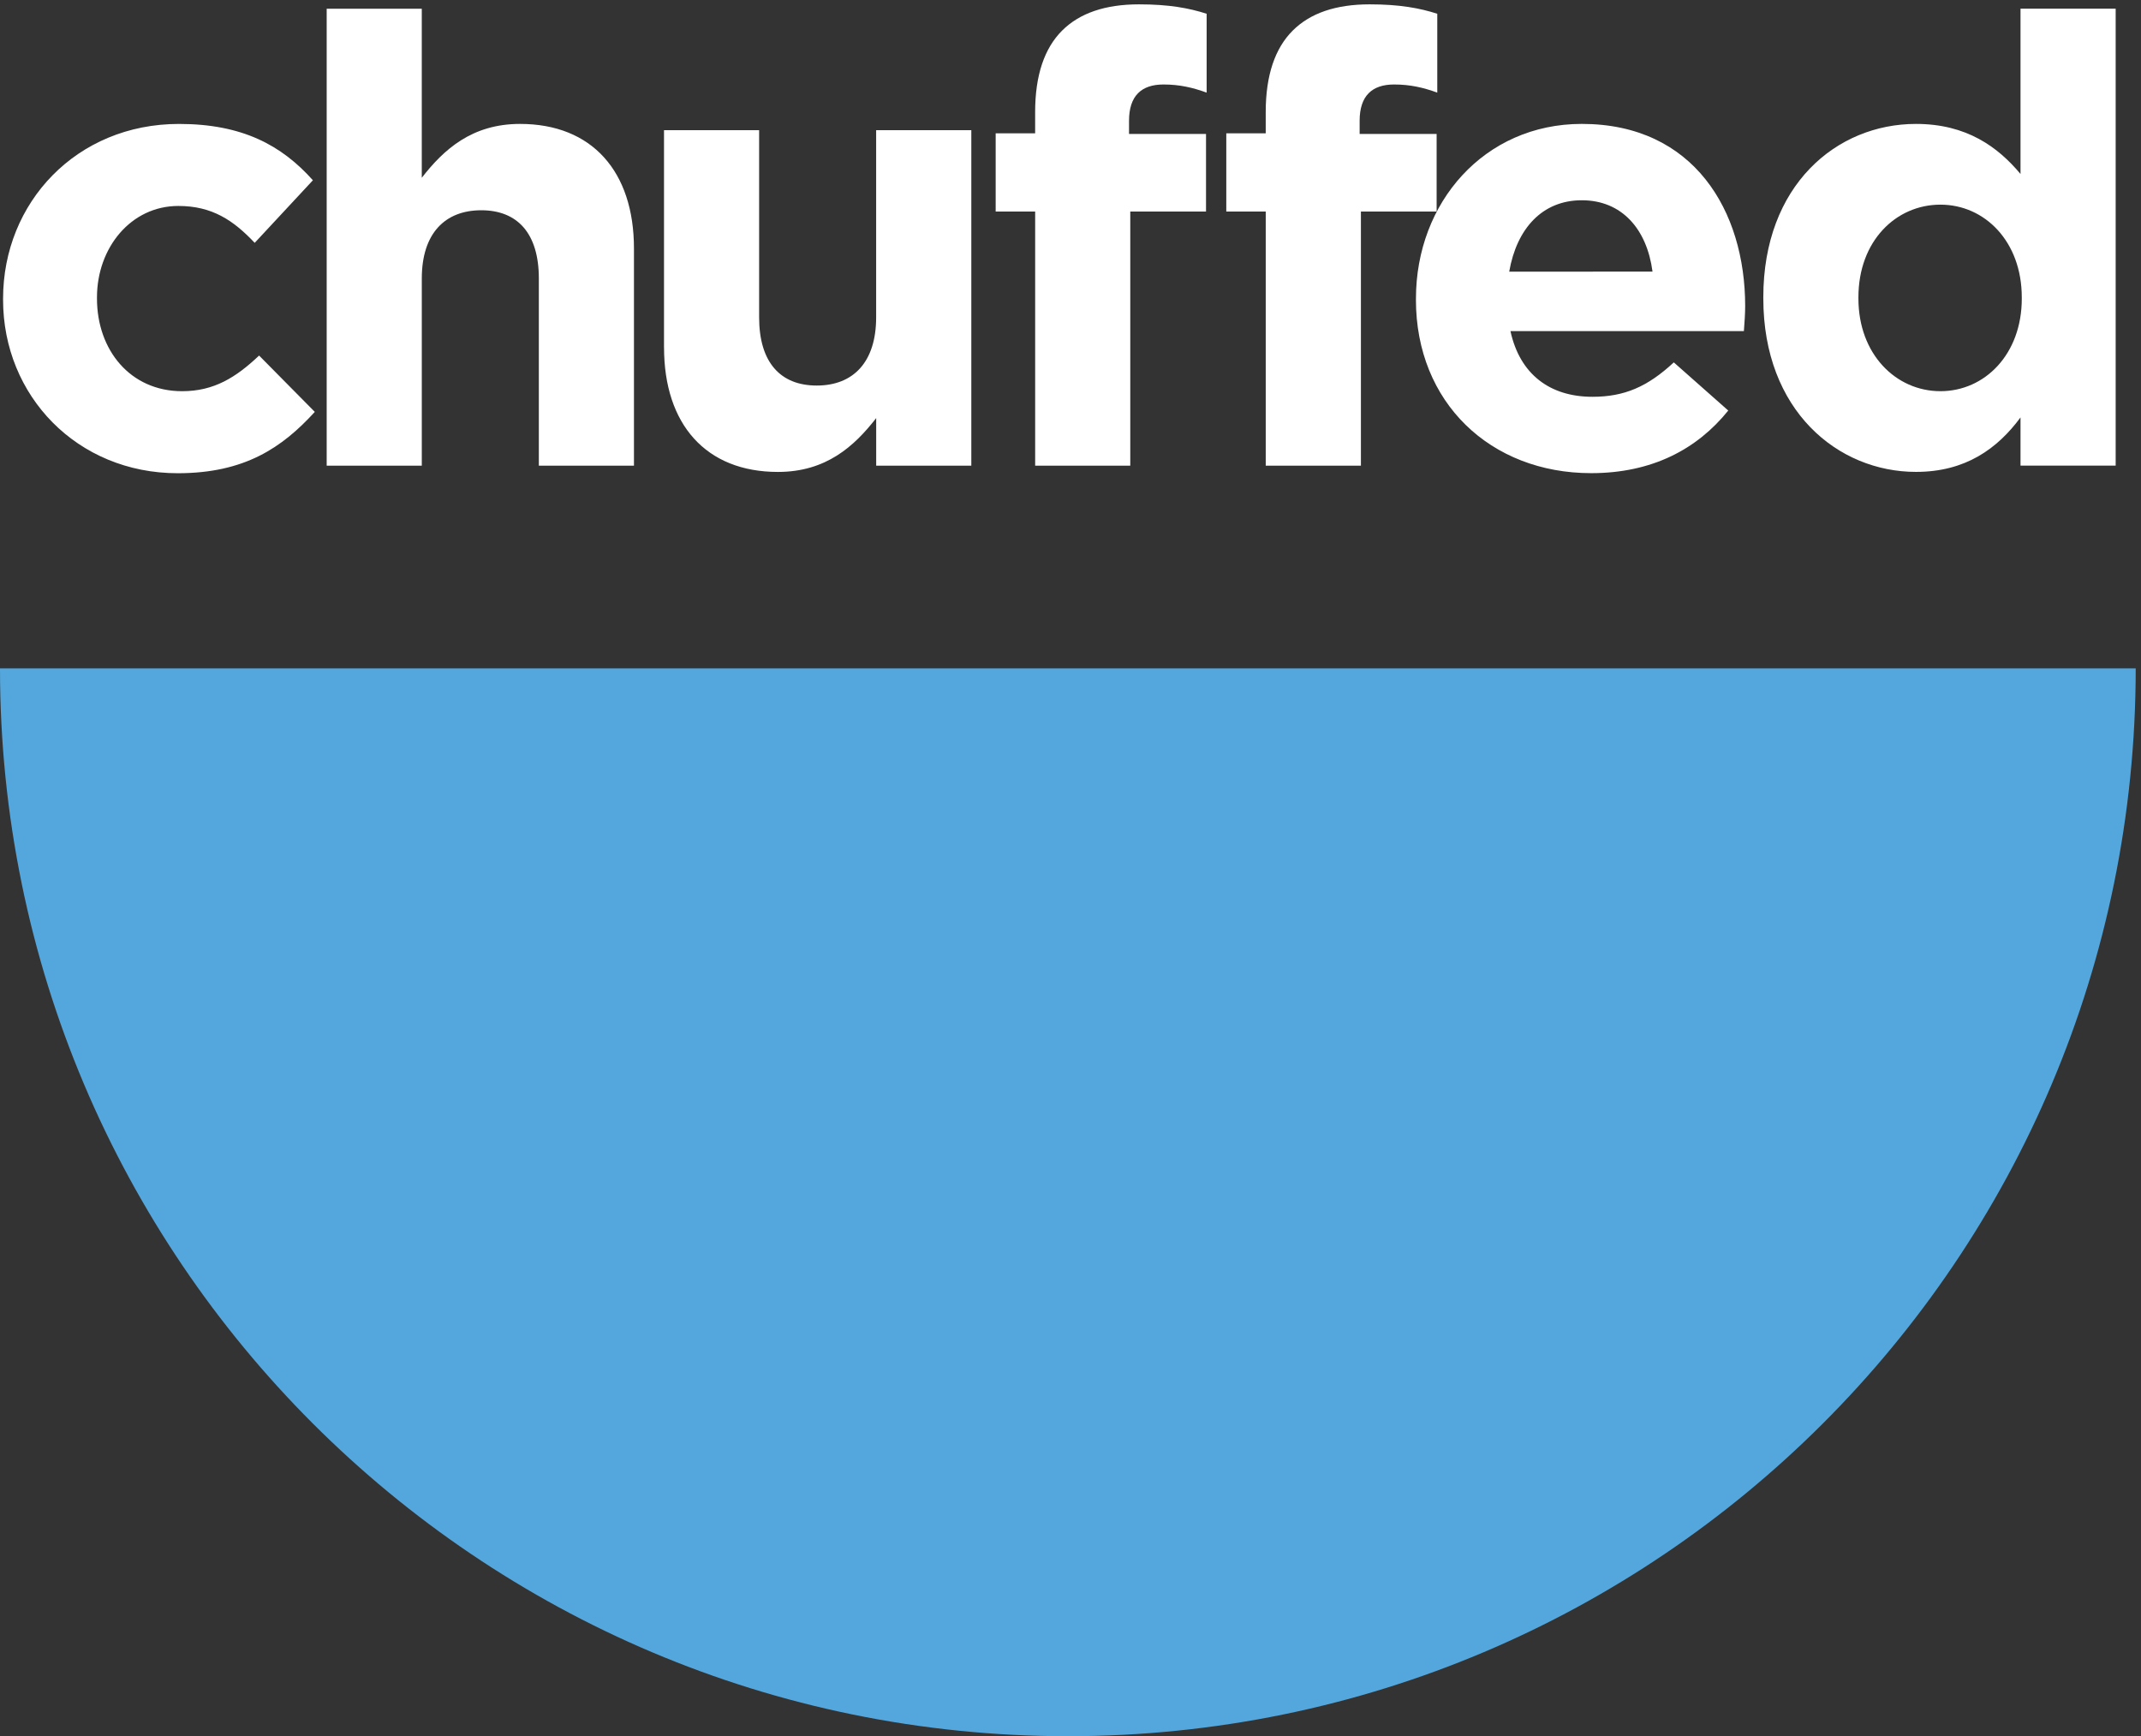
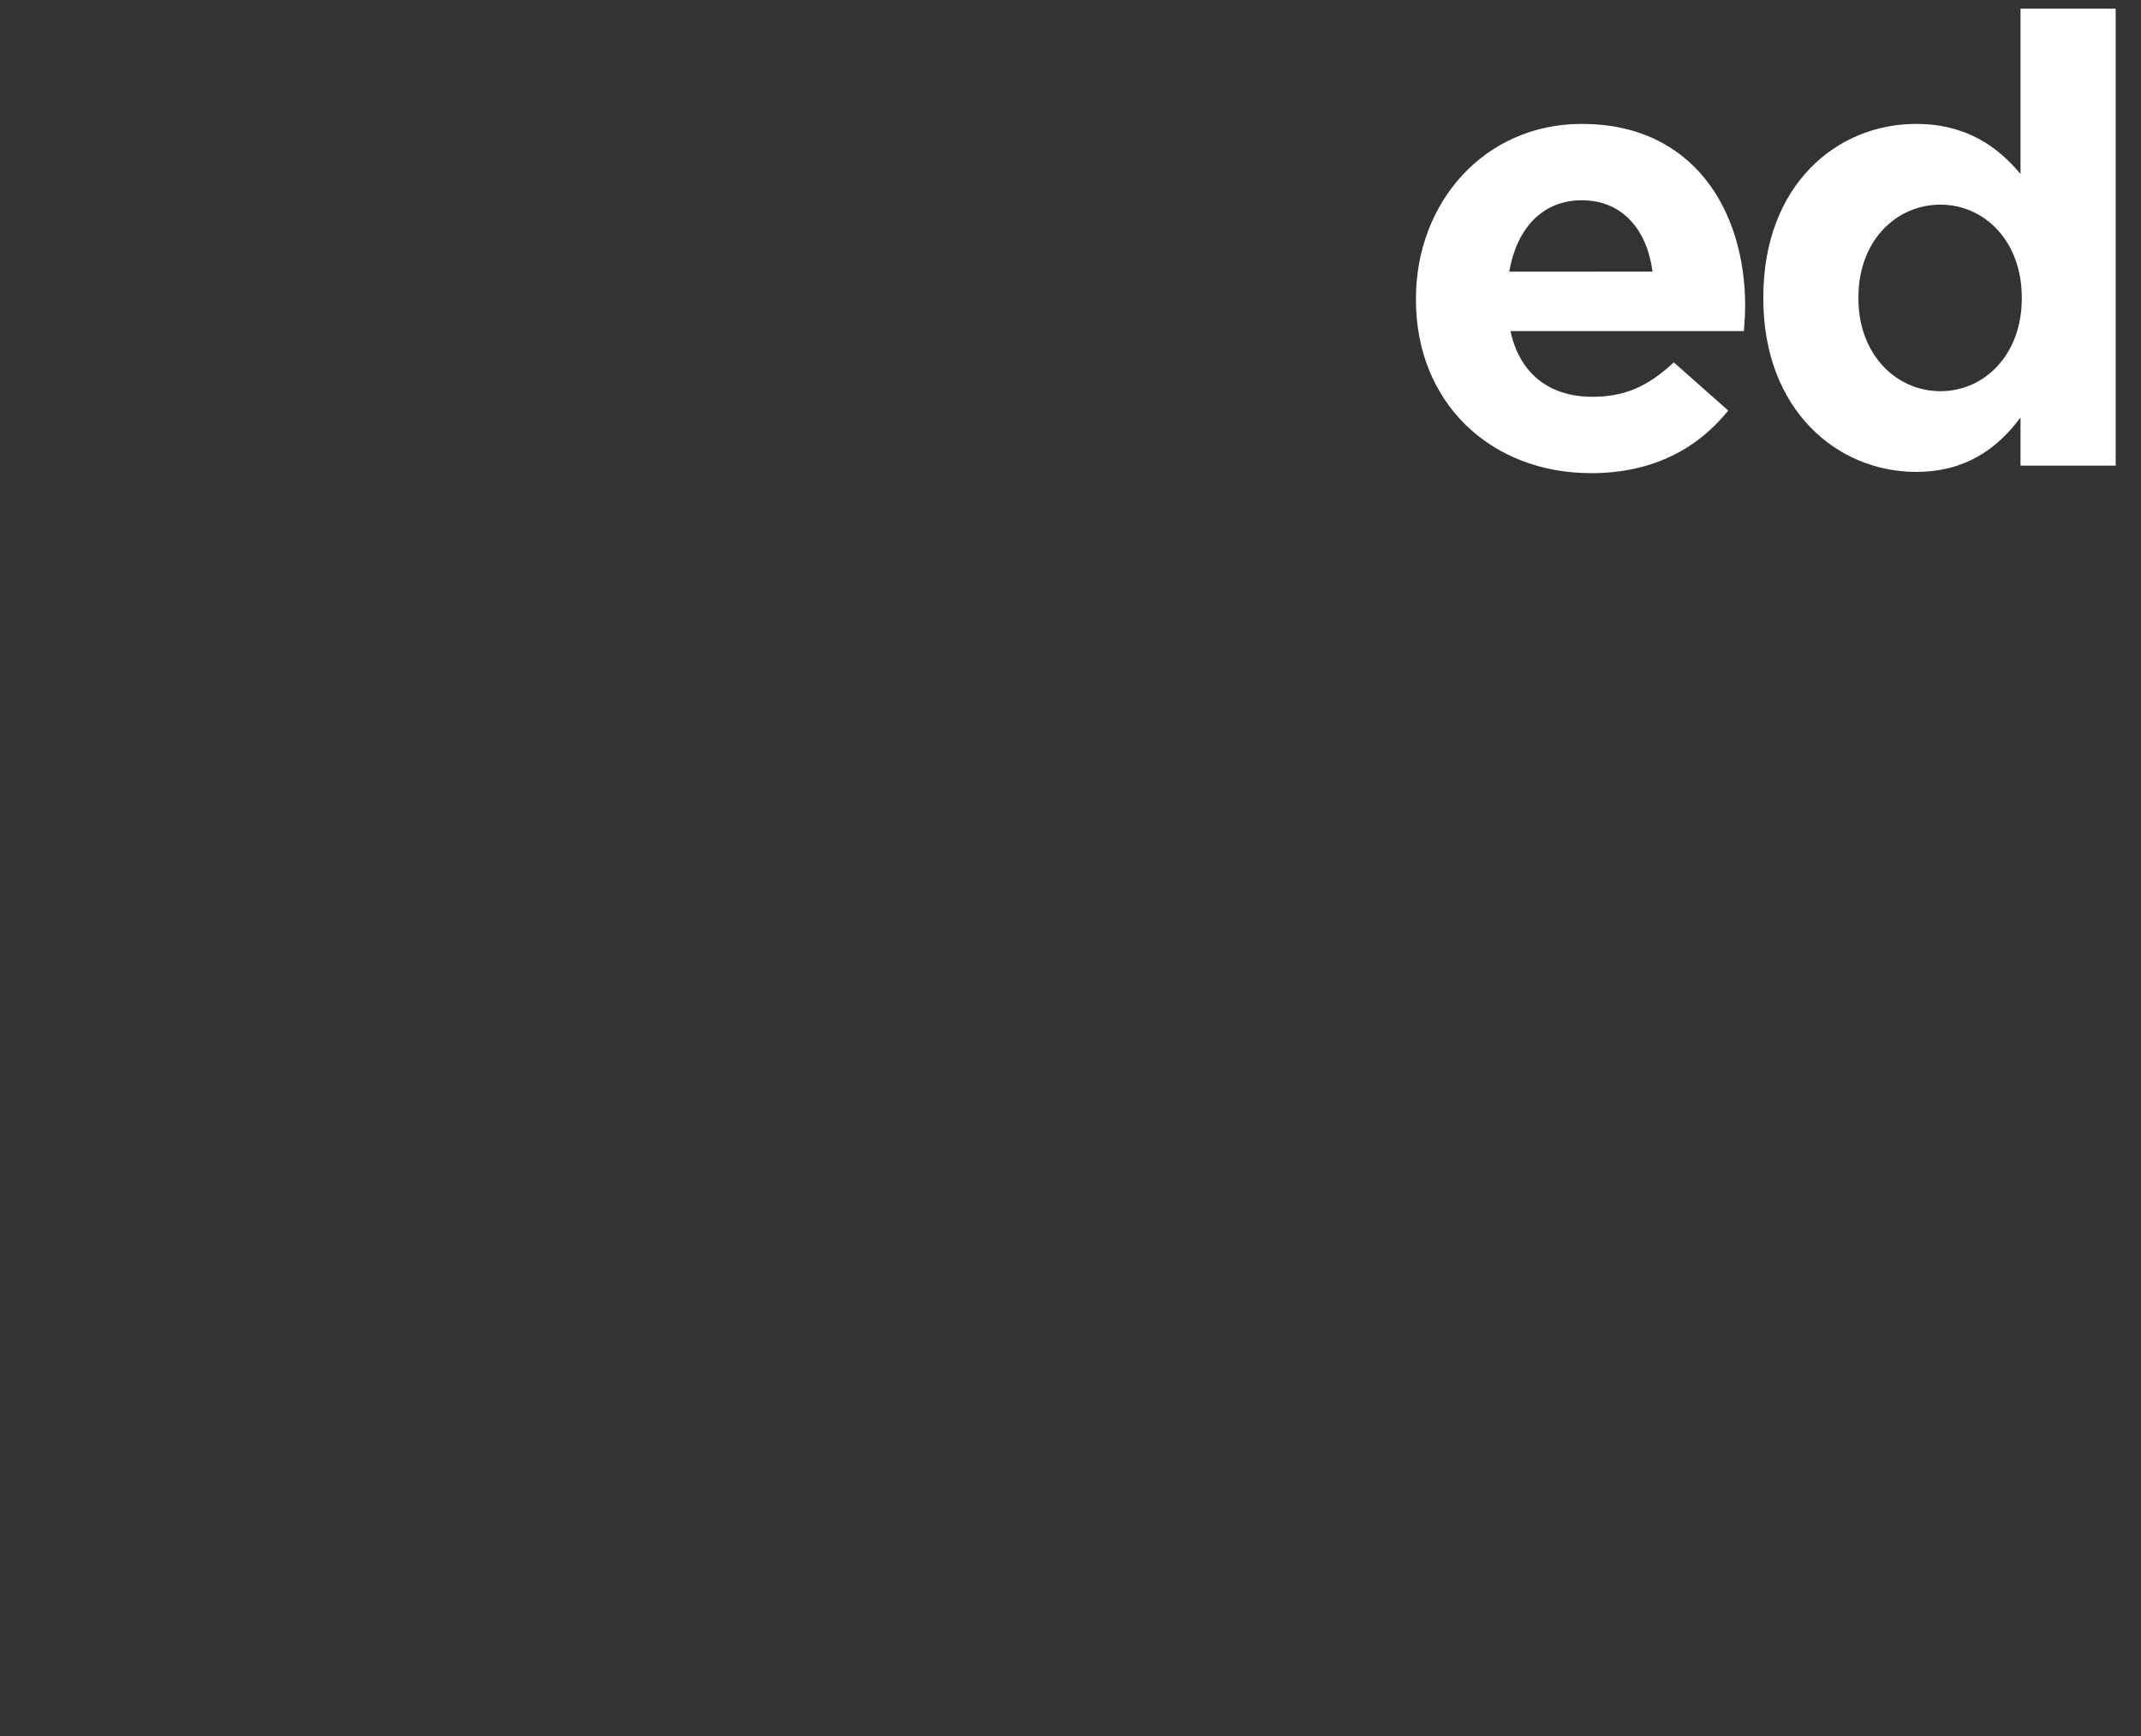
<svg xmlns="http://www.w3.org/2000/svg" class="header__svg-logo" viewBox="0 0 162.52 131.787" height="131.787" width="162.52">
  <rect x="0" y="0" width="162.52" height="131.787" fill="#333333" stroke="none" />
-   <path d="M.234 22.756v-.095c0-7.268 5.56-13.254 13.352-13.254 4.8 0 7.79 1.615 10.166 4.276l-4.418 4.75c-1.616-1.71-3.23-2.8-5.796-2.8-3.61 0-6.176 3.182-6.176 6.936v.095c0 3.897 2.518 7.03 6.463 7.03 2.42 0 4.085-1.044 5.843-2.706l4.228 4.276c-2.472 2.708-5.322 4.656-10.404 4.656-7.65 0-13.258-5.892-13.258-13.162M24.797.663h7.22v12.83c1.665-2.14 3.8-4.087 7.46-4.087 5.464 0 8.646 3.61 8.646 9.455v16.486h-7.22V21.14c0-3.42-1.616-5.18-4.37-5.18-2.757 0-4.515 1.76-4.515 5.18v14.206h-7.22V.663M50.404 26.367V9.88h7.22v14.207c0 3.42 1.616 5.178 4.373 5.178 2.754 0 4.51-1.757 4.51-5.178V9.88h7.224v25.466H66.51v-3.61c-1.663 2.138-3.8 4.086-7.46 4.086-5.463 0-8.644-3.61-8.644-9.454M78.576 16.056H75.58v-5.938h2.996V8.502c0-2.802.712-4.845 2.042-6.175C81.948.995 83.898.33 86.46.33c2.282 0 3.804.286 5.134.714V7.03c-1.047-.38-2.044-.617-3.277-.617-1.666 0-2.614.854-2.614 2.755v.998h5.844v5.89h-5.75v19.29h-7.22v-19.29M96.08 16.056h-2.994v-5.938h2.993V8.502c0-2.802.713-4.845 2.044-6.175C99.454.995 101.4.33 103.968.33c2.28 0 3.8.286 5.133.714V7.03c-1.046-.38-2.044-.617-3.28-.617-1.662 0-2.613.854-2.613 2.755v.998h5.844v5.89h-5.747v19.29H96.08v-19.29" fill="#fff" />
  <path d="M125.44 20.618c-.425-3.232-2.327-5.417-5.368-5.417-2.993 0-4.94 2.14-5.51 5.418zm-17.957 2.137v-.095c0-7.27 5.177-13.255 12.588-13.255 8.505 0 12.402 6.604 12.402 13.827 0 .568-.047 1.234-.097 1.9h-17.72c.713 3.277 2.993 4.987 6.224 4.987 2.423 0 4.18-.76 6.176-2.612l4.133 3.656c-2.375 2.947-5.8 4.752-10.405 4.752-7.653 0-13.303-5.368-13.303-13.16M153.47 22.66v-.094c0-4.23-2.804-7.032-6.176-7.032-3.373 0-6.224 2.756-6.224 7.032v.095c0 4.23 2.852 7.032 6.224 7.032 3.372 0 6.177-2.802 6.177-7.03zm-19.62 0v-.094c0-8.505 5.555-13.16 11.59-13.16 3.85 0 6.224 1.756 7.934 3.8V.66h7.223v34.683h-7.223v-3.657c-1.757 2.375-4.18 4.133-7.933 4.133-5.937 0-11.59-4.656-11.59-13.16" fill="#fff" />
-   <path d="M162.118 50.73c0 44.767-36.292 81.057-81.058 81.057C36.292 131.787 0 95.497 0 50.73h162.118" fill="#54A7DD" />
</svg>